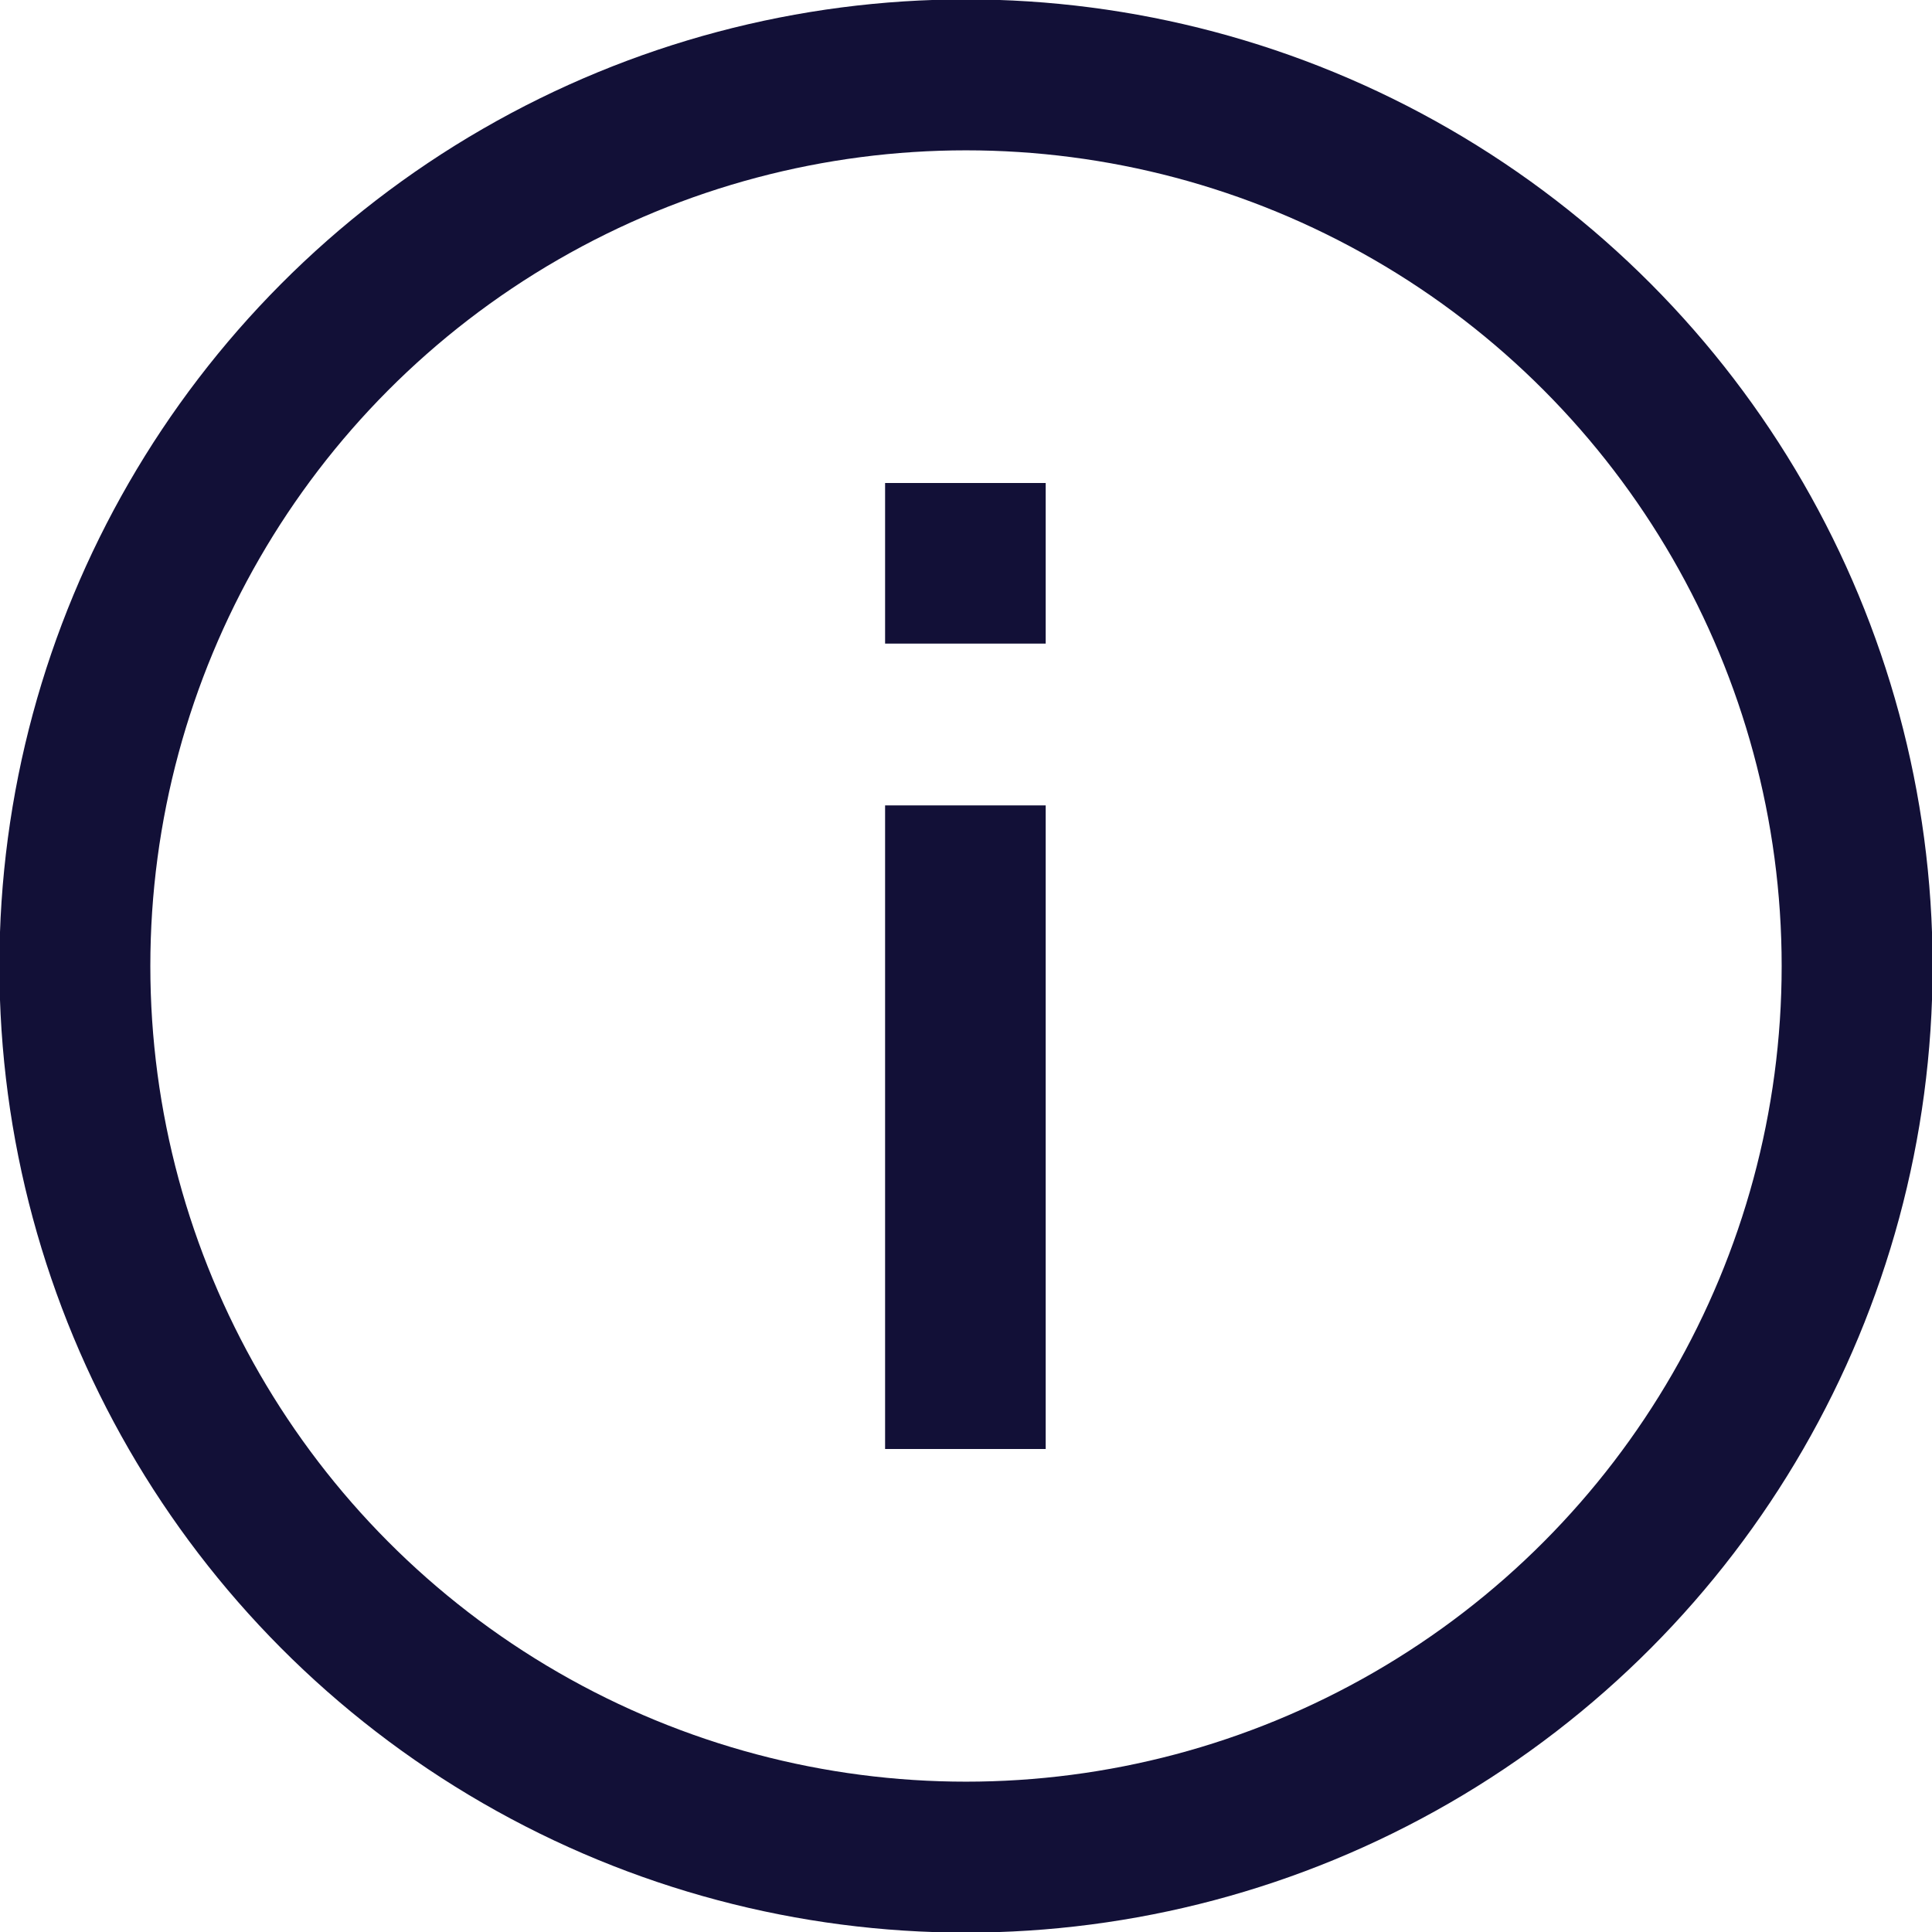
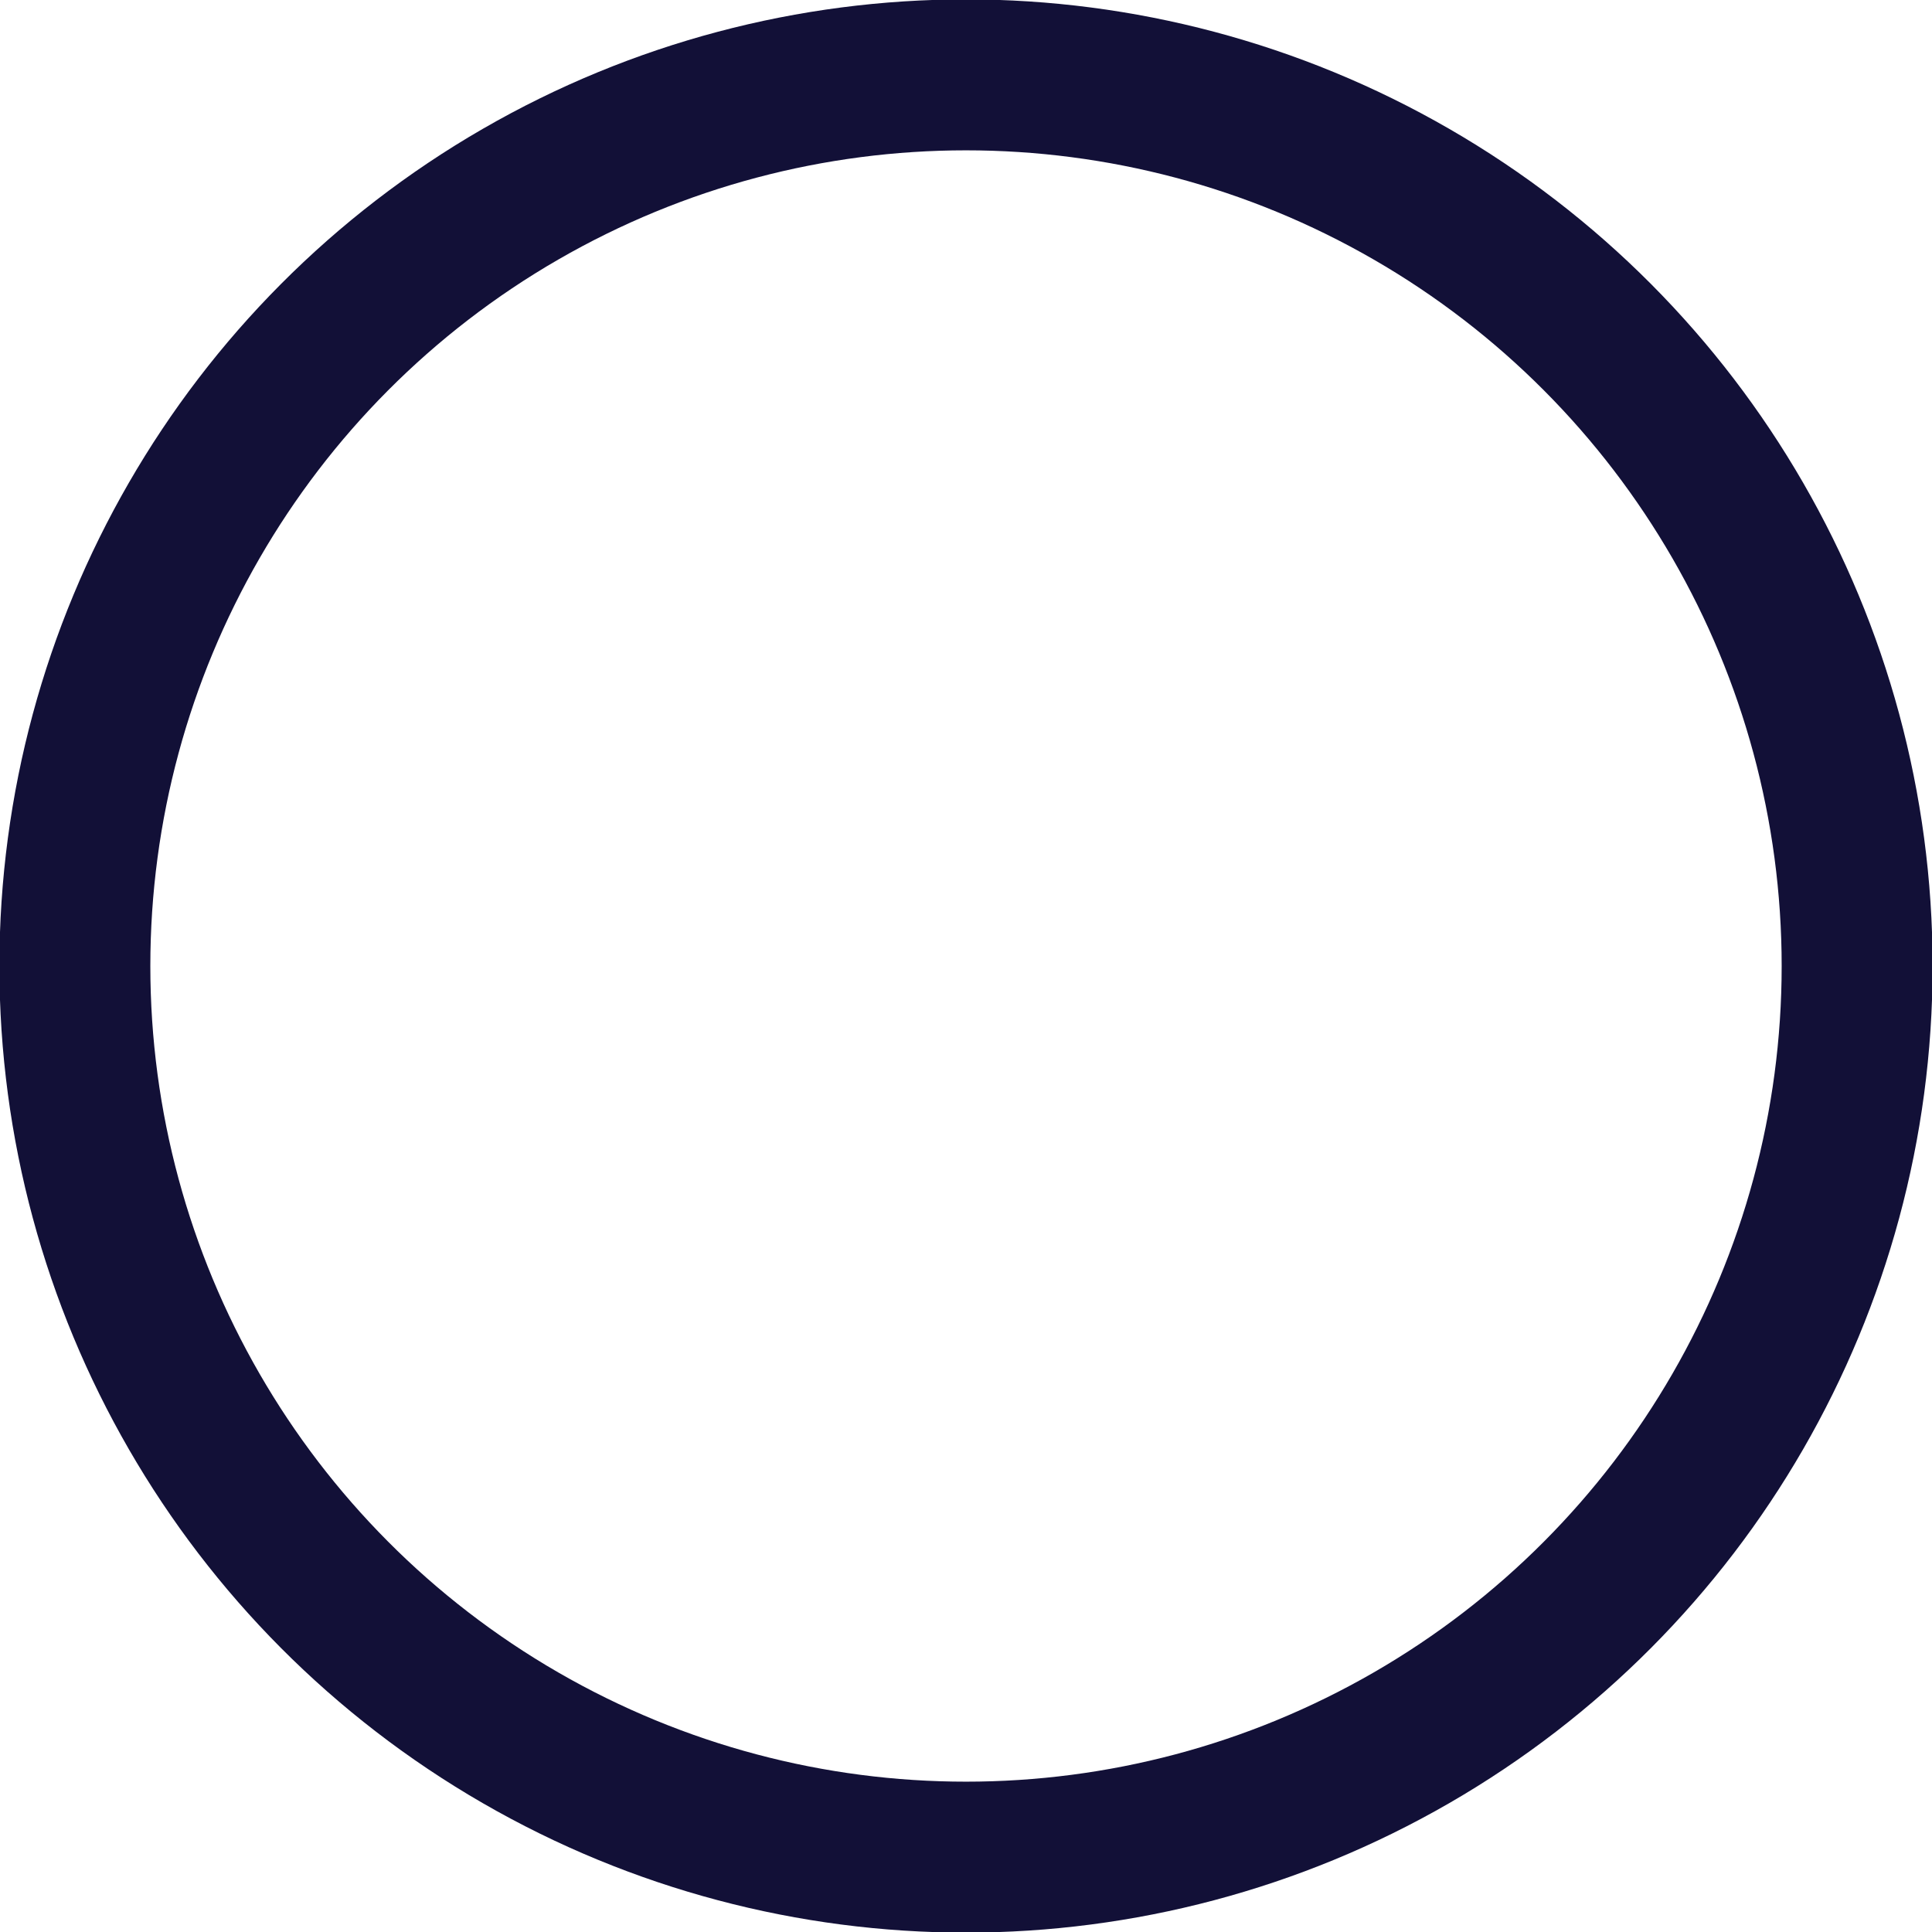
<svg xmlns="http://www.w3.org/2000/svg" id="Calque_1" viewBox="0 0 16 16">
  <defs>
    <style>.cls-1,.cls-2{fill:none;}.cls-3{fill:#121037;fill-rule:evenodd;}.cls-2{stroke:#121037;stroke-width:1.25px;}.cls-4{clip-path:url(#clippath);}</style>
    <clipPath id="clippath">
      <rect class="cls-1" width="16" height="16" />
    </clipPath>
  </defs>
  <g class="cls-4">
    <circle class="cls-2" cx="8" cy="8" r="7.38" />
-     <path class="cls-3" d="M7.33,12h1.33v-5.33h-1.33v5.33ZM7.33,5.33h1.33v-1.33h-1.33v1.33Z" />
  </g>
</svg>